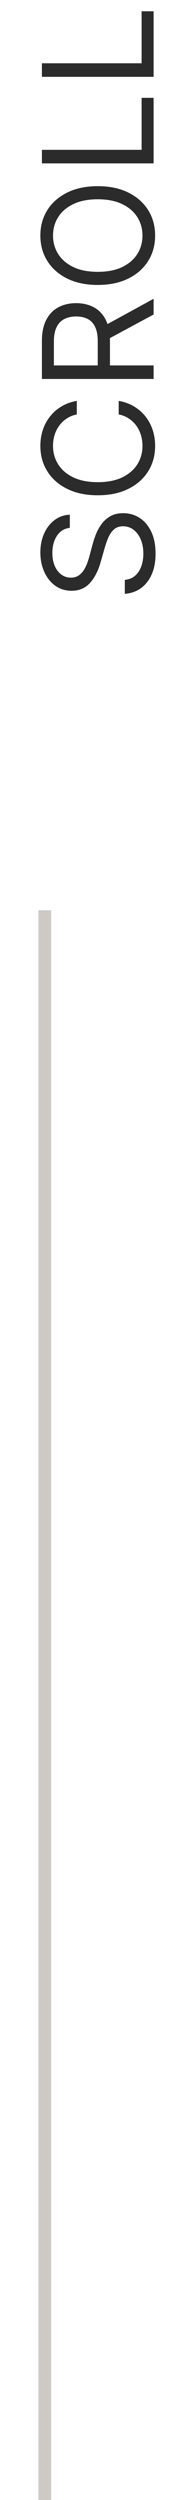
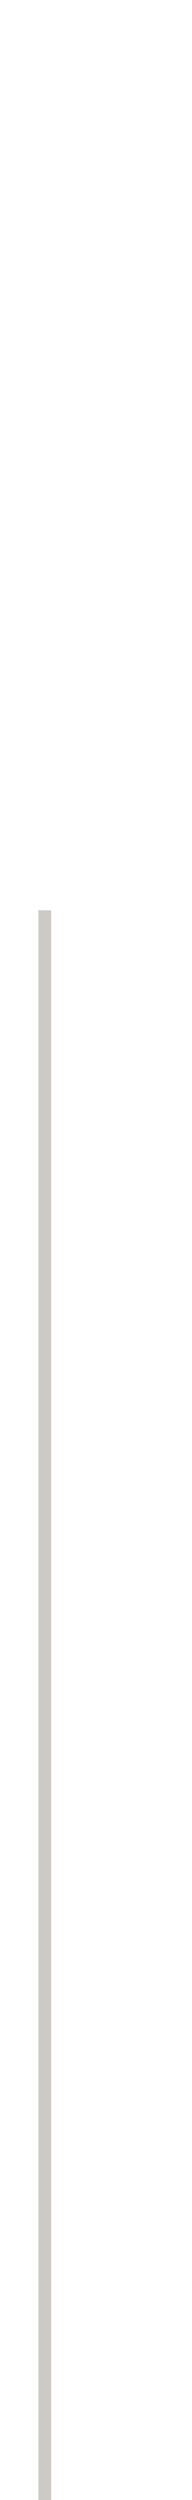
<svg xmlns="http://www.w3.org/2000/svg" width="15" height="195" viewBox="0 0 15 195" fill="none">
  <line x1="3.5" y1="198" x2="3.5" y2="71" stroke="#CDCAC5" />
-   <path d="M5.455 41.17C5.023 41.222 4.688 41.429 4.449 41.793C4.21 42.156 4.091 42.602 4.091 43.131C4.091 43.517 4.153 43.855 4.278 44.145C4.403 44.432 4.575 44.656 4.794 44.818C5.013 44.977 5.261 45.057 5.54 45.057C5.773 45.057 5.973 45.001 6.141 44.891C6.305 44.777 6.443 44.632 6.554 44.456C6.662 44.28 6.751 44.095 6.822 43.902C6.891 43.709 6.946 43.531 6.989 43.369L7.227 42.483C7.287 42.256 7.369 42.003 7.474 41.724C7.58 41.443 7.723 41.175 7.905 40.919C8.084 40.66 8.314 40.447 8.595 40.28C8.876 40.112 9.222 40.028 9.631 40.028C10.102 40.028 10.528 40.152 10.909 40.399C11.29 40.644 11.592 41.001 11.817 41.473C12.041 41.942 12.153 42.511 12.153 43.182C12.153 43.807 12.053 44.348 11.851 44.805C11.649 45.26 11.368 45.618 11.007 45.879C10.646 46.138 10.227 46.284 9.75 46.318V45.227C10.079 45.199 10.352 45.088 10.568 44.895C10.781 44.699 10.94 44.452 11.046 44.153C11.148 43.852 11.199 43.528 11.199 43.182C11.199 42.778 11.133 42.416 11.003 42.095C10.869 41.774 10.685 41.52 10.449 41.332C10.21 41.145 9.932 41.051 9.614 41.051C9.324 41.051 9.088 41.132 8.906 41.294C8.724 41.456 8.577 41.669 8.463 41.933C8.349 42.197 8.25 42.483 8.165 42.79L7.858 43.864C7.662 44.545 7.382 45.085 7.018 45.483C6.655 45.881 6.179 46.08 5.591 46.08C5.102 46.08 4.676 45.947 4.312 45.683C3.946 45.416 3.662 45.058 3.46 44.609C3.256 44.158 3.153 43.653 3.153 43.097C3.153 42.534 3.254 42.034 3.456 41.597C3.655 41.159 3.928 40.812 4.274 40.557C4.621 40.298 5.014 40.162 5.455 40.148V41.17ZM6 31.268V32.325C5.696 32.387 5.429 32.497 5.199 32.653C4.969 32.806 4.776 32.994 4.619 33.216C4.46 33.434 4.341 33.677 4.261 33.944C4.182 34.211 4.142 34.49 4.142 34.779C4.142 35.308 4.276 35.787 4.543 36.216C4.81 36.642 5.203 36.981 5.723 37.234C6.243 37.484 6.881 37.609 7.636 37.609C8.392 37.609 9.03 37.484 9.55 37.234C10.07 36.981 10.463 36.642 10.73 36.216C10.997 35.787 11.131 35.308 11.131 34.779C11.131 34.49 11.091 34.211 11.011 33.944C10.932 33.677 10.814 33.434 10.658 33.216C10.499 32.994 10.304 32.806 10.074 32.653C9.841 32.497 9.574 32.387 9.273 32.325V31.268C9.719 31.348 10.118 31.492 10.47 31.703C10.822 31.913 11.122 32.174 11.369 32.487C11.614 32.799 11.8 33.15 11.928 33.539C12.055 33.926 12.119 34.339 12.119 34.779C12.119 35.524 11.938 36.186 11.574 36.765C11.21 37.345 10.693 37.801 10.023 38.133C9.352 38.466 8.557 38.632 7.636 38.632C6.716 38.632 5.92 38.466 5.25 38.133C4.58 37.801 4.062 37.345 3.699 36.765C3.335 36.186 3.153 35.524 3.153 34.779C3.153 34.339 3.217 33.926 3.345 33.539C3.473 33.15 3.661 32.799 3.908 32.487C4.152 32.174 4.45 31.913 4.803 31.703C5.152 31.492 5.551 31.348 6 31.268ZM12 29.56H3.273L3.273 26.611C3.273 25.93 3.389 25.37 3.622 24.933C3.852 24.495 4.169 24.171 4.572 23.961C4.976 23.751 5.435 23.646 5.949 23.646C6.463 23.646 6.919 23.751 7.317 23.961C7.714 24.171 8.027 24.494 8.254 24.928C8.479 25.363 8.591 25.918 8.591 26.595V28.981H7.636V26.629C7.636 26.163 7.568 25.788 7.432 25.504C7.295 25.217 7.102 25.009 6.852 24.881C6.599 24.751 6.298 24.685 5.949 24.685C5.599 24.685 5.294 24.751 5.033 24.881C4.771 25.012 4.57 25.221 4.428 25.508C4.283 25.795 4.21 26.174 4.21 26.646V28.504H12V29.56ZM8.08 25.452L12 23.305V24.532L8.08 26.646V25.452ZM7.636 14.521C8.557 14.521 9.352 14.687 10.023 15.02C10.693 15.352 11.21 15.808 11.574 16.387C11.938 16.967 12.119 17.629 12.119 18.373C12.119 19.117 11.938 19.779 11.574 20.359C11.21 20.939 10.693 21.395 10.023 21.727C9.352 22.059 8.557 22.226 7.636 22.226C6.716 22.226 5.92 22.059 5.25 21.727C4.58 21.395 4.062 20.939 3.699 20.359C3.335 19.779 3.153 19.117 3.153 18.373C3.153 17.629 3.335 16.967 3.699 16.387C4.062 15.808 4.58 15.352 5.25 15.02C5.92 14.687 6.716 14.521 7.636 14.521ZM7.636 15.544C6.881 15.544 6.243 15.67 5.723 15.923C5.203 16.173 4.81 16.512 4.543 16.941C4.276 17.367 4.142 17.845 4.142 18.373C4.142 18.902 4.276 19.38 4.543 19.809C4.81 20.235 5.203 20.575 5.723 20.828C6.243 21.078 6.881 21.203 7.636 21.203C8.392 21.203 9.03 21.078 9.55 20.828C10.07 20.575 10.463 20.235 10.73 19.809C10.997 19.38 11.131 18.902 11.131 18.373C11.131 17.845 10.997 17.367 10.73 16.941C10.463 16.512 10.07 16.173 9.55 15.923C9.03 15.67 8.392 15.544 7.636 15.544ZM12 12.744H3.273V11.687H11.062V7.63H12V12.744ZM12 5.994H3.273V4.937H11.062L11.062 0.88H12L12 5.994Z" fill="#2B2B2B" />
</svg>